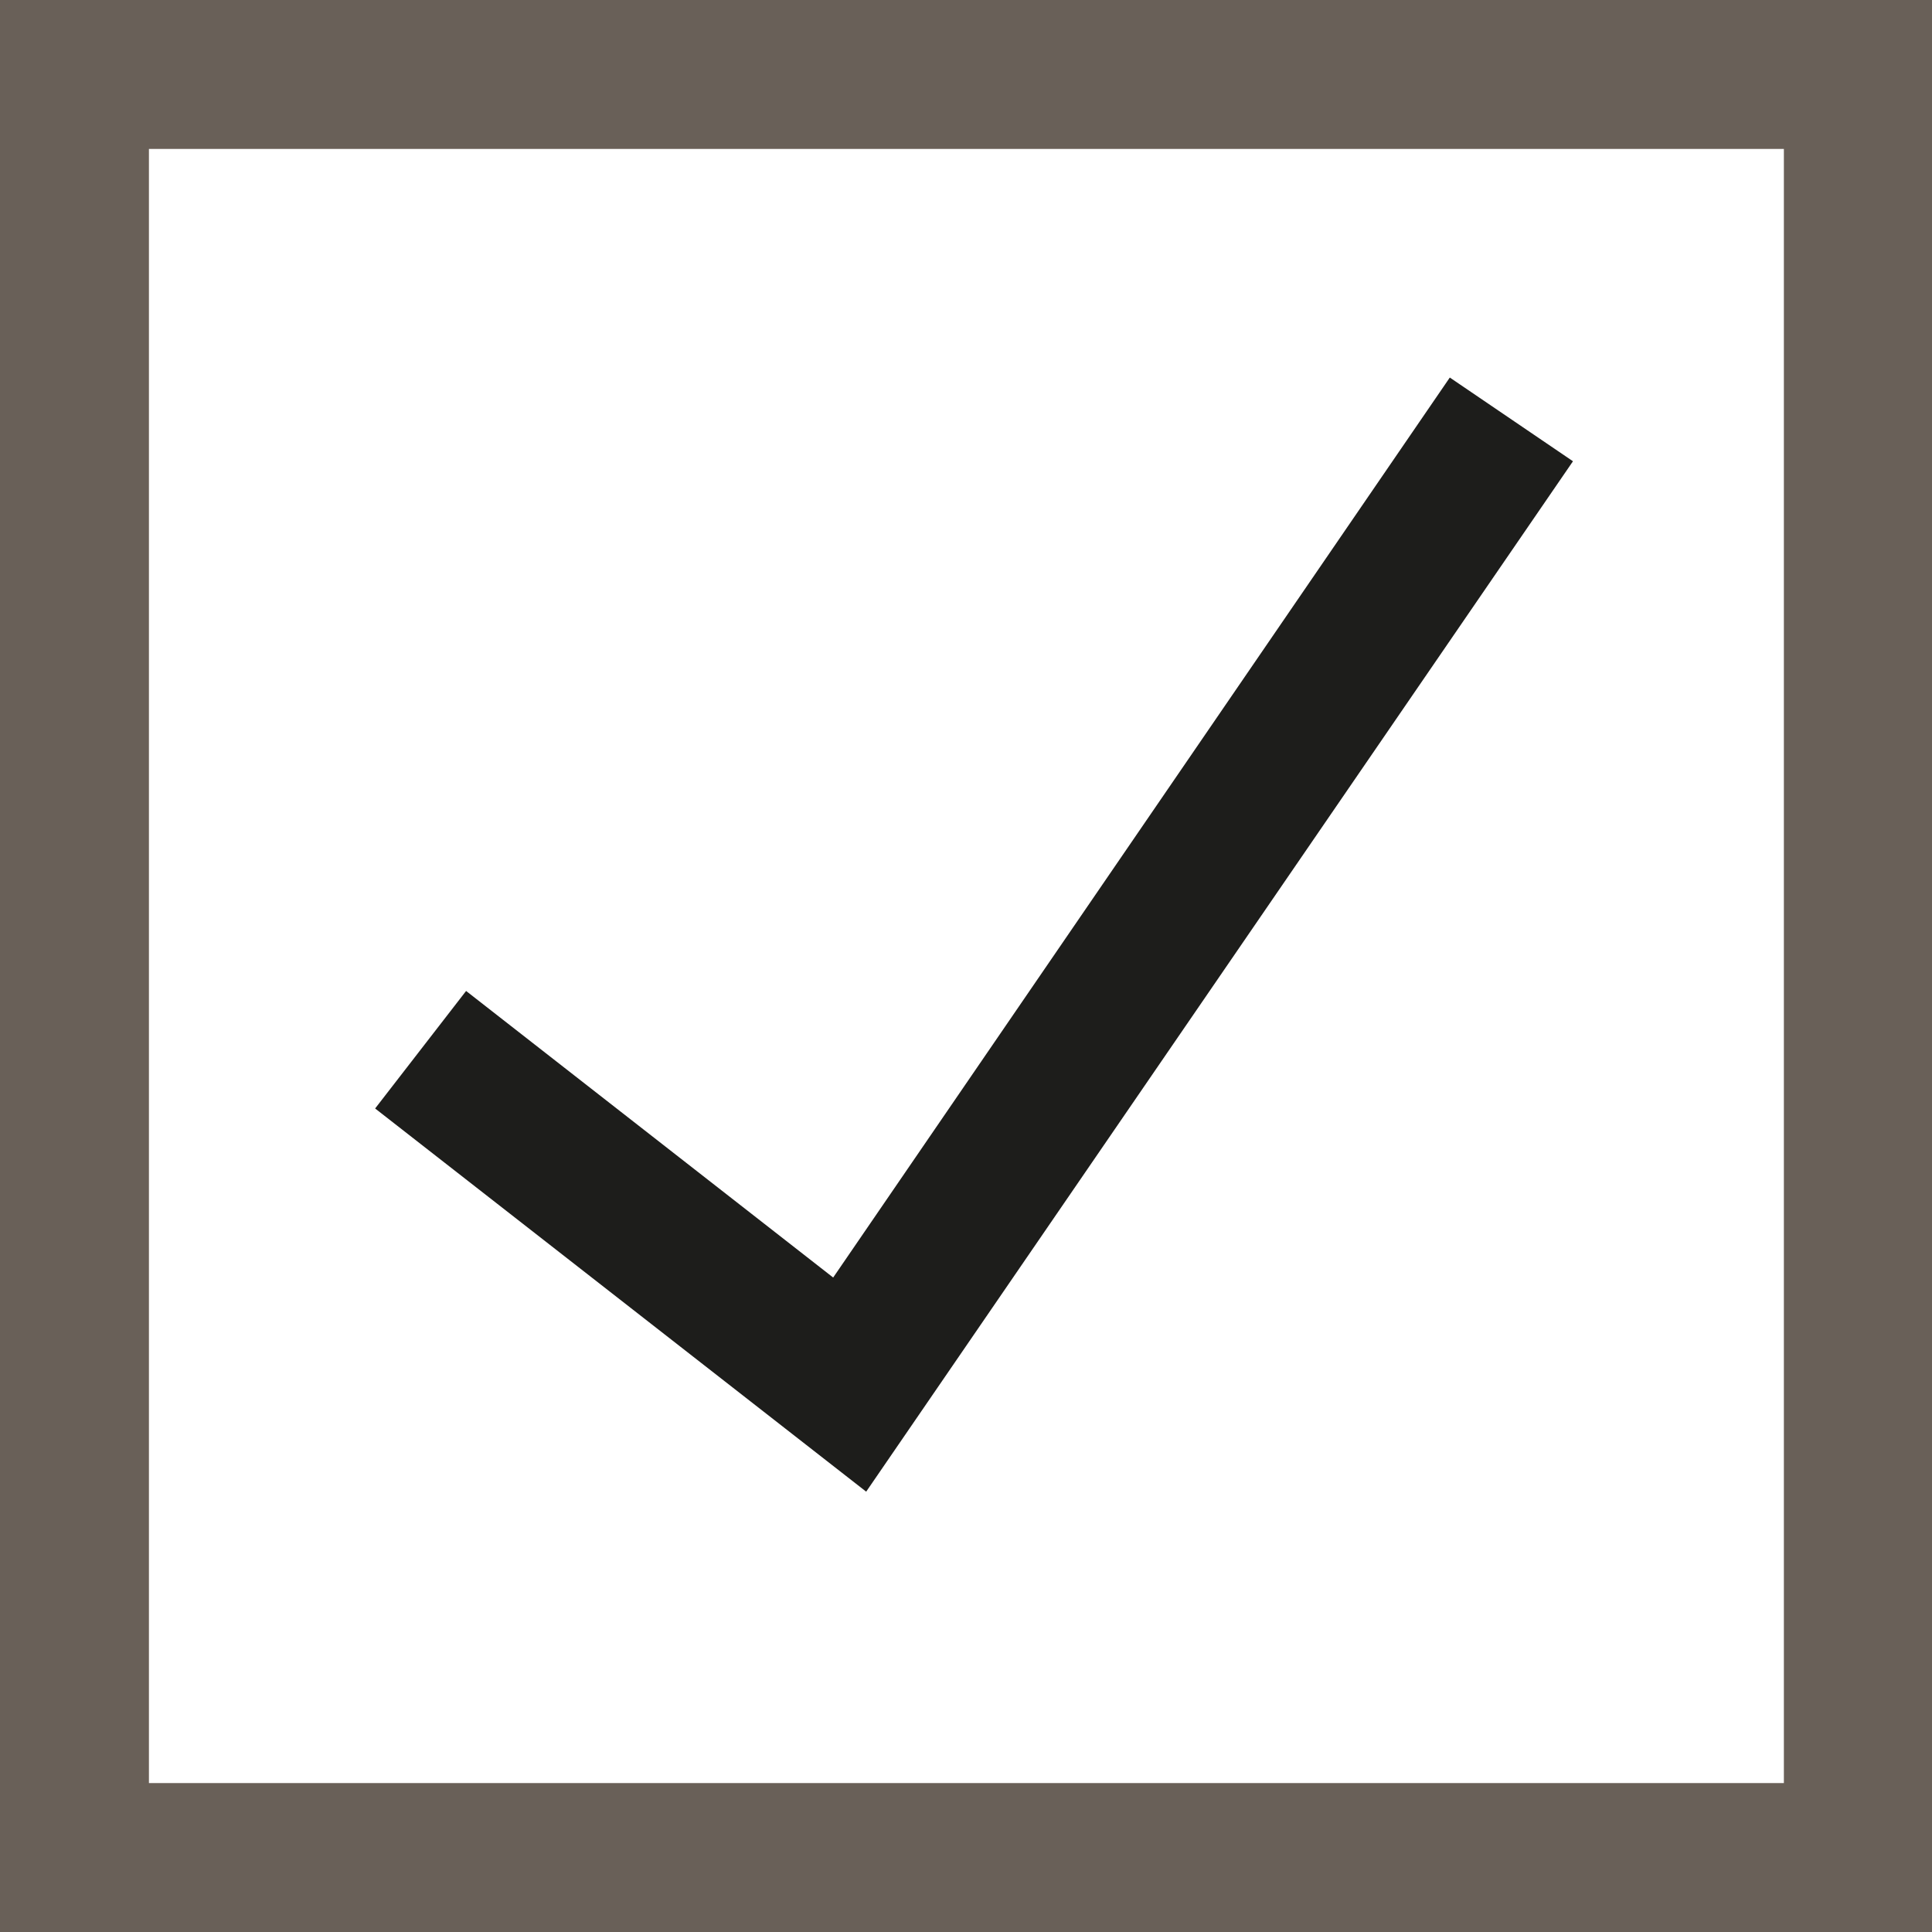
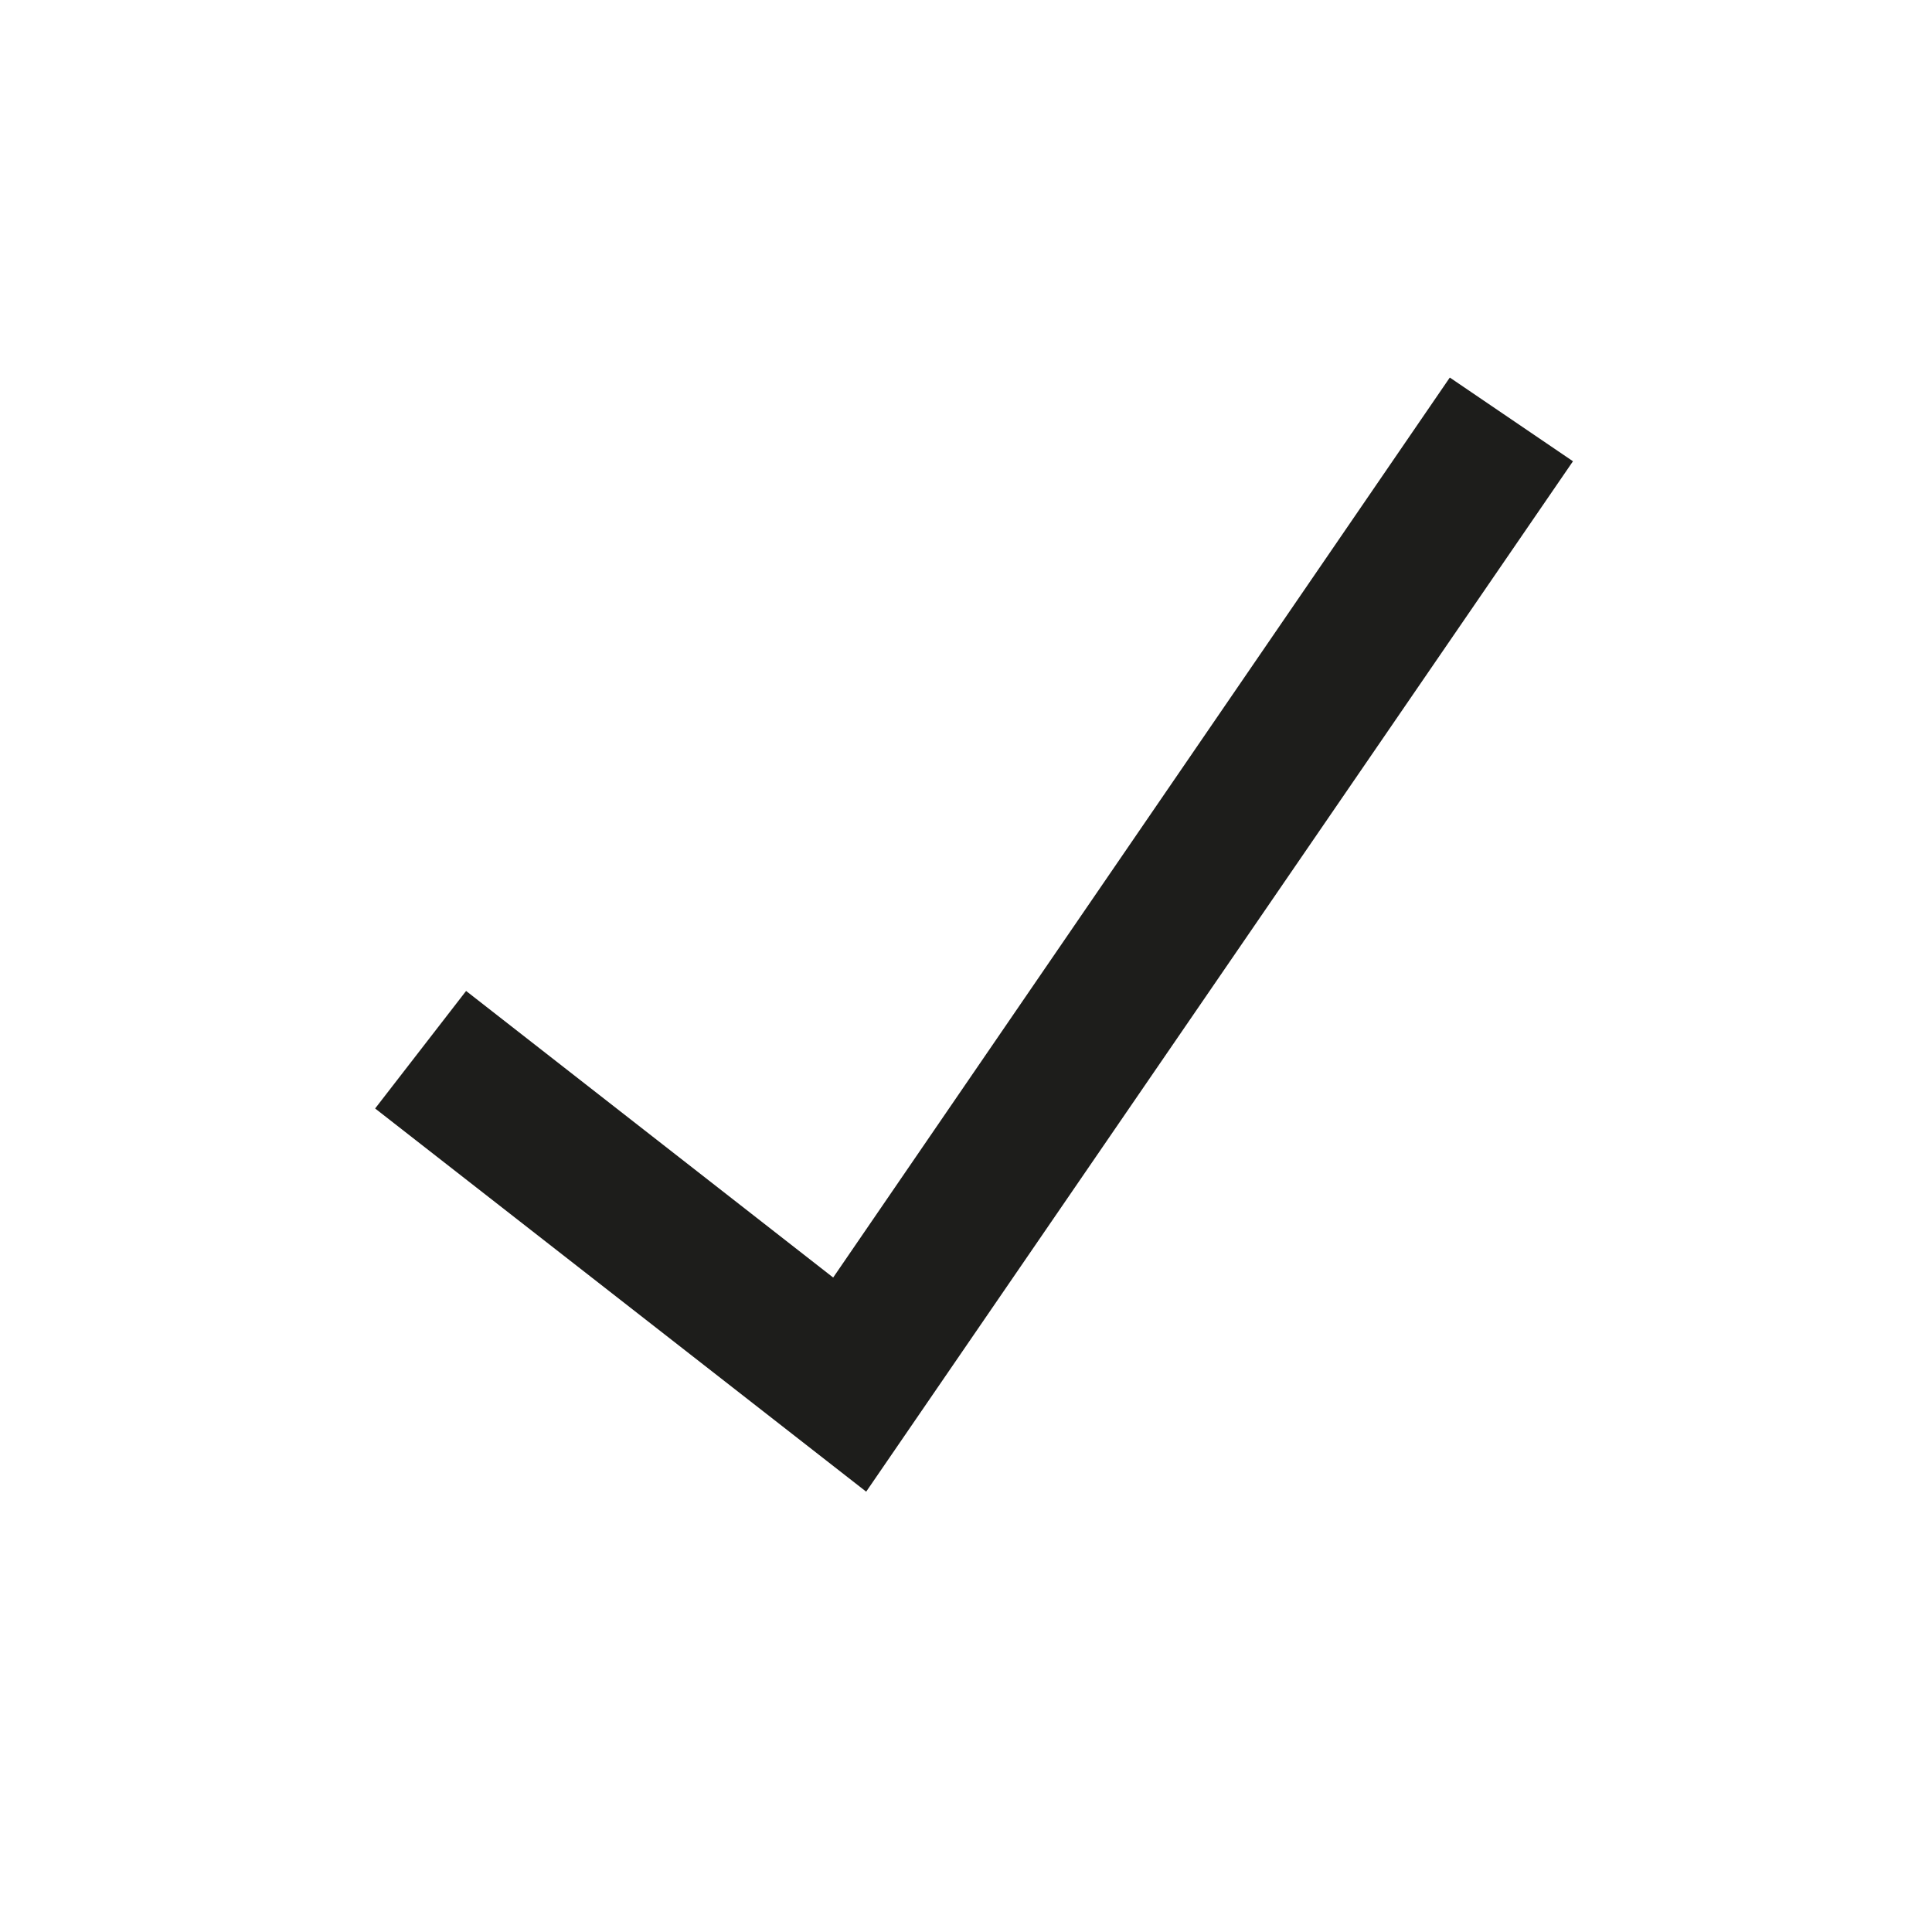
<svg xmlns="http://www.w3.org/2000/svg" id="uuid-236dc810-e70d-4e13-8fcd-8c7268fc4251" width="24" height="24" viewBox="0 0 24 24">
-   <path d="m24,24H0V0h24v24Zm-22.15-1.85h20.31V1.85H1.85v20.31Z" style="fill:#696058; stroke-width:0px;" />
  <polygon points="10.76 18.53 4.66 13.77 5.79 12.31 10.35 15.87 18.01 4.69 19.54 5.73 10.76 18.53" style="fill:#1d1d1b; stroke-width:0px;" />
</svg>